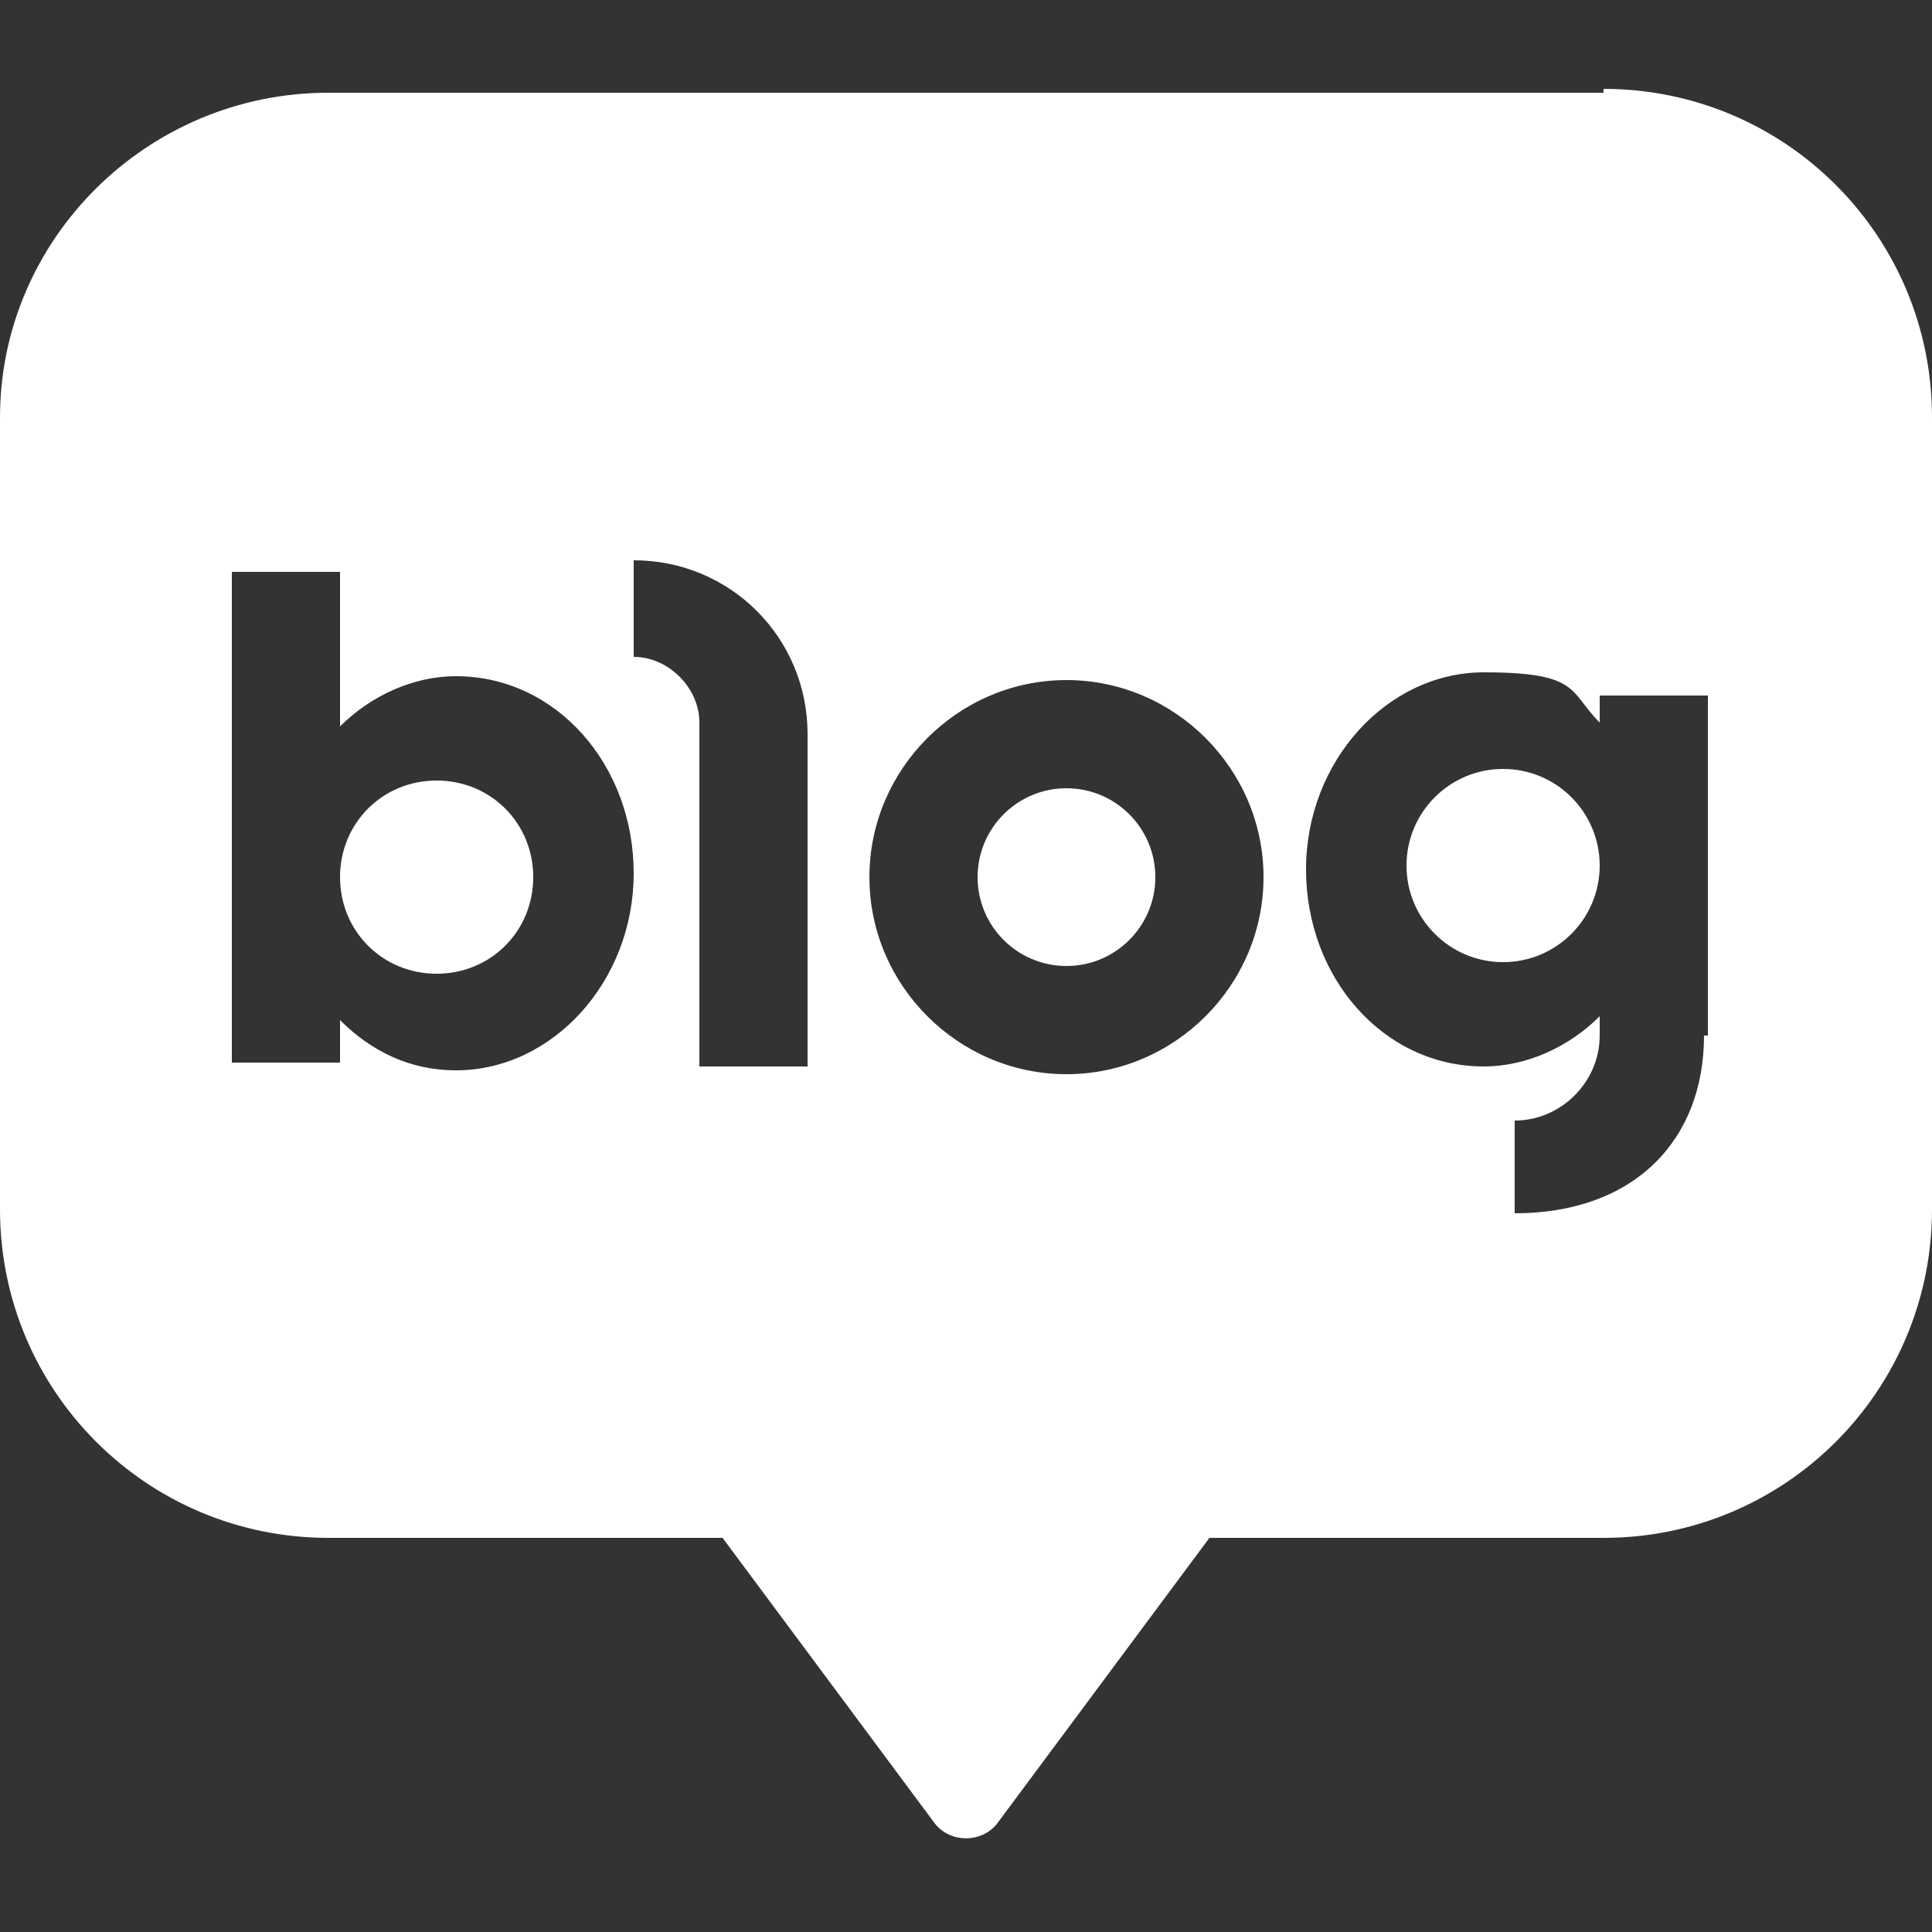
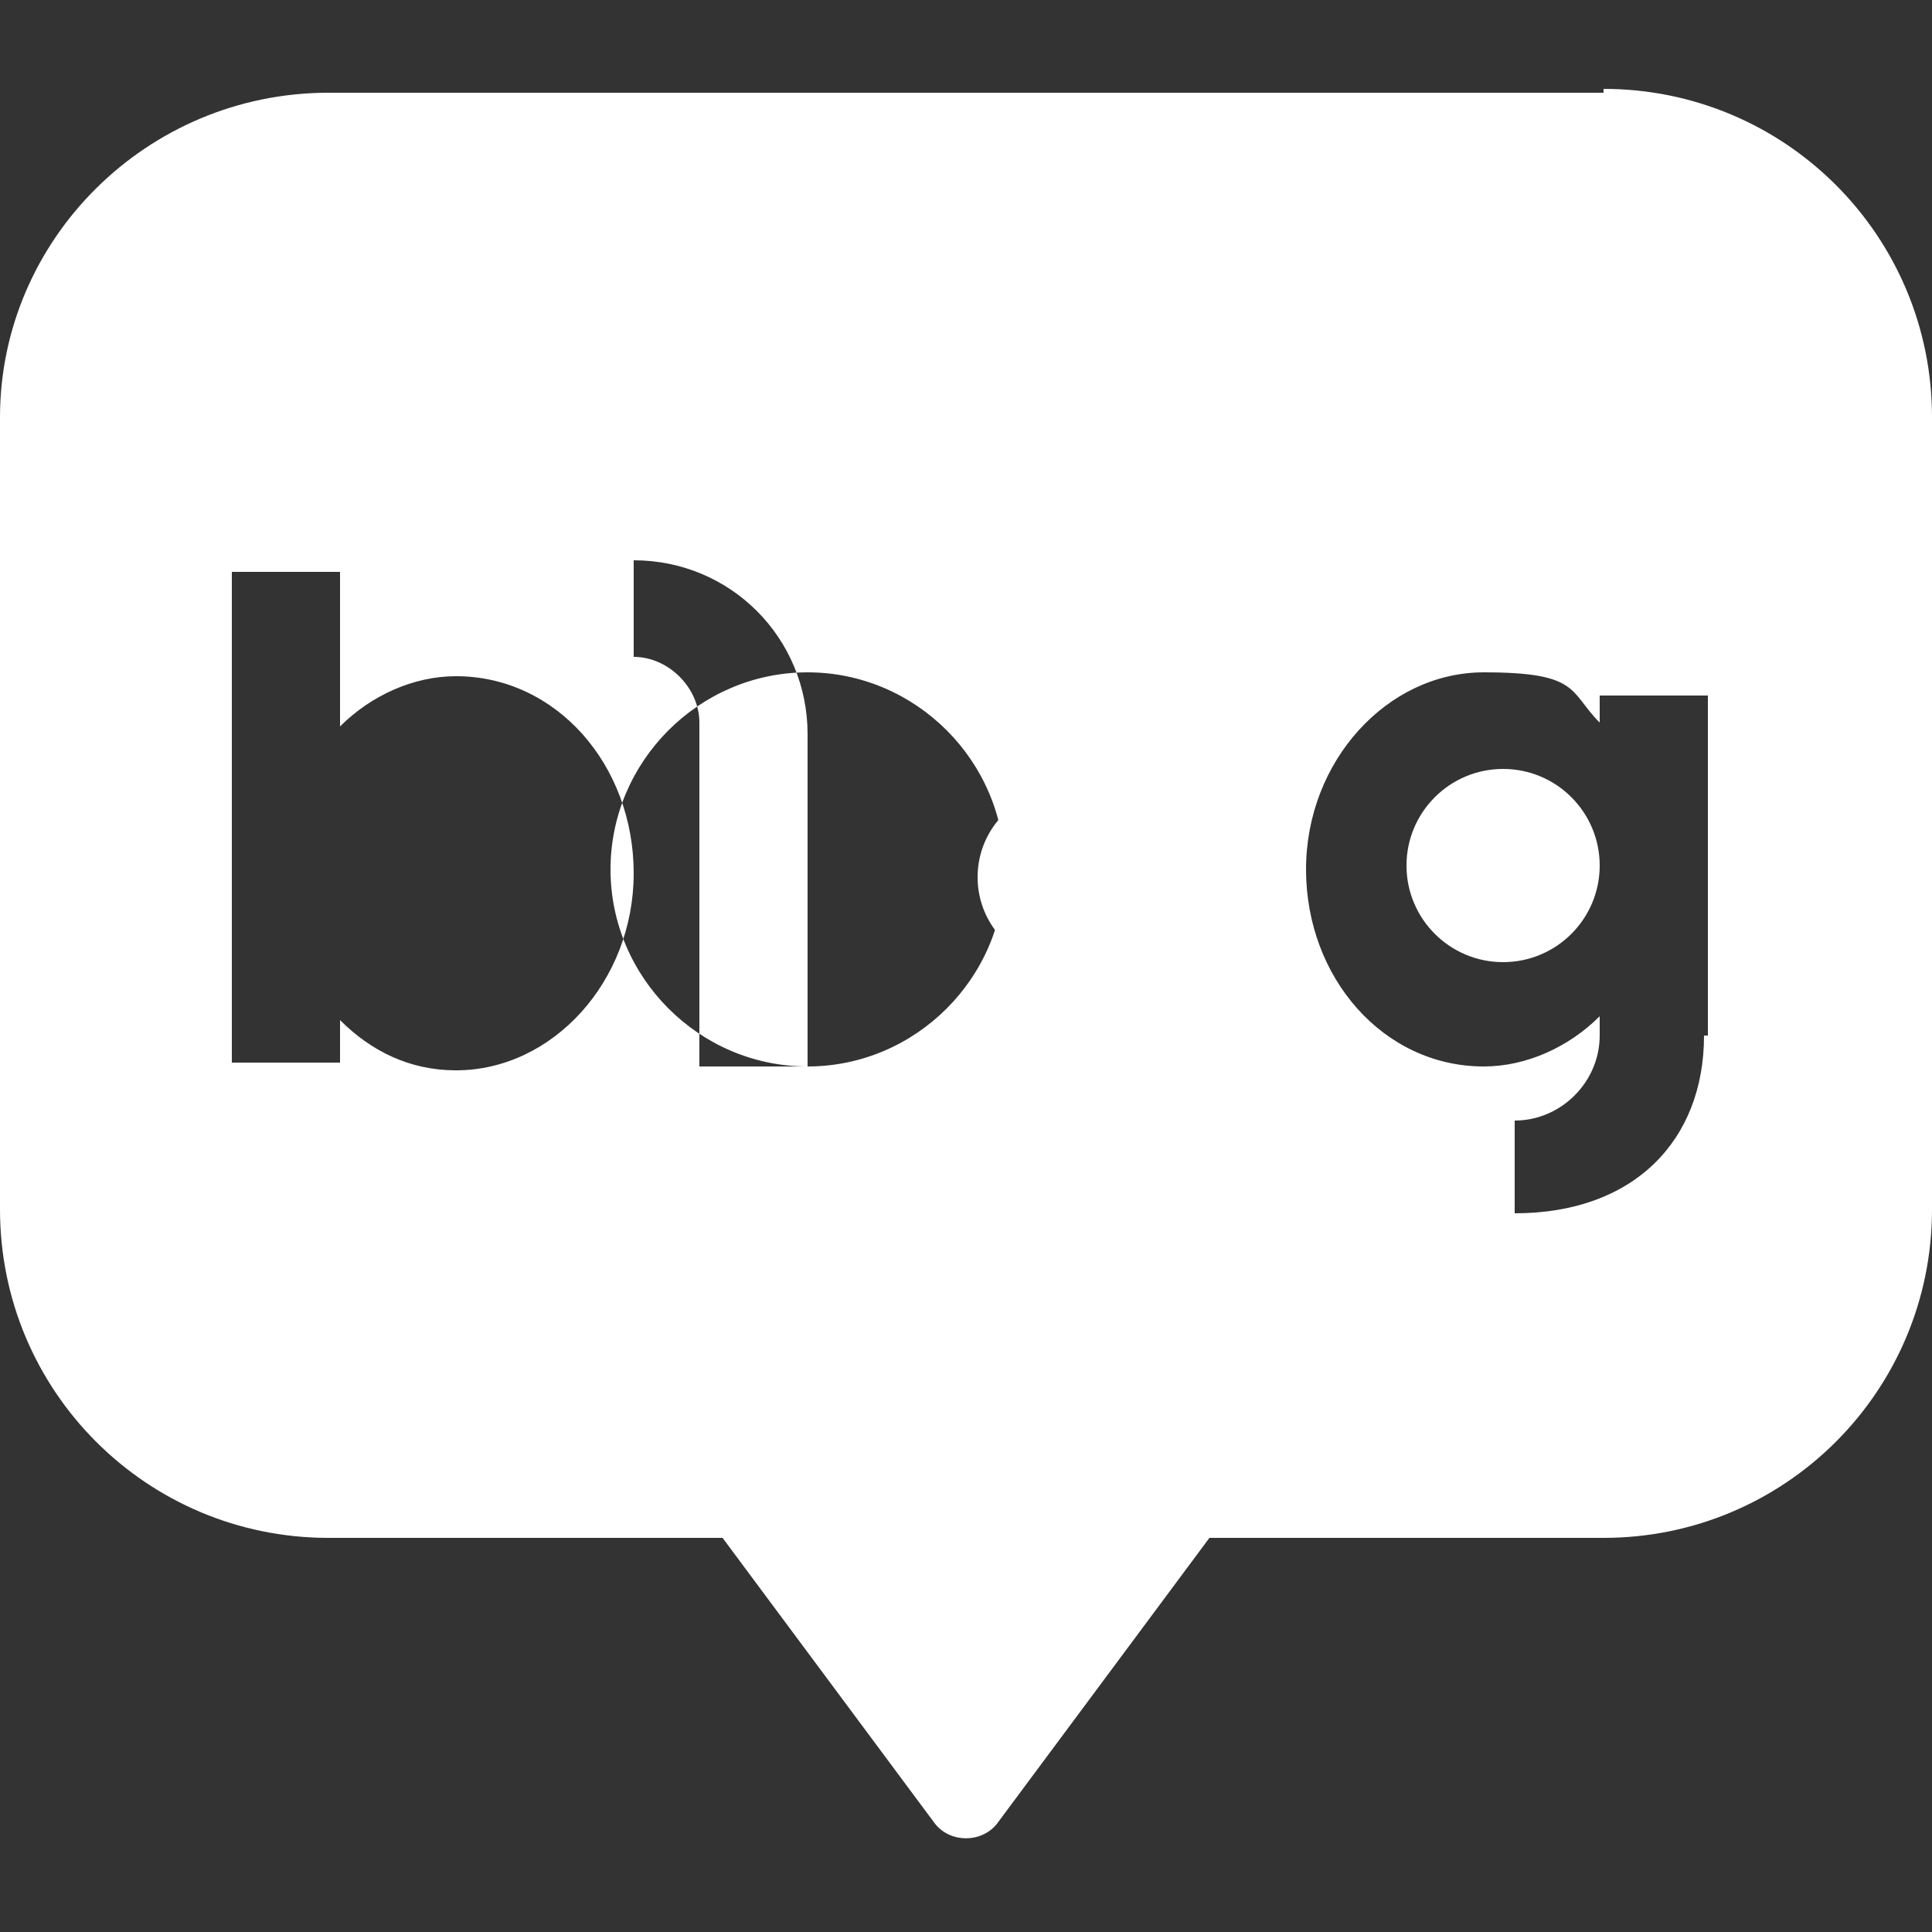
<svg xmlns="http://www.w3.org/2000/svg" version="1.1" viewBox="0 0 50 50">
  <rect x="0" y="0" width="50" height="50" fill="#333333" stroke="none" />
  <defs>
    <style>
      .cls-1 {
        fill: #fff;
      }
    </style>
  </defs>
  <g>
    <g id="_レイヤー_2">
      <g id="_レイヤー_1-2">
        <g>
-           <path class="cls-1" d="M11.3,20.2c-1.4,0-2.5,1.1-2.5,2.5h0c0,1.4,1.1,2.5,2.5,2.5s2.5-1.1,2.5-2.5-1.1-2.5-2.5-2.5Z" />
          <circle class="cls-1" cx="27.6" cy="22.7" r="2.3" />
          <circle class="cls-1" cx="38.9" cy="22.4" r="2.5" />
-           <path class="cls-1" d="M41.5,2.4H8.5C3.8,2.4,0,6.2,0,10.8v20.5c0,4.7,3.8,8.5,8.5,8.5h10.2l5.5,7.4c.4.5,1.2.5,1.6,0l5.5-7.4h10.2c4.7,0,8.5-3.8,8.5-8.5V10.8c0-4.7-3.8-8.5-8.5-8.5ZM11.8,27.7c-1.2,0-2.2-.5-3-1.3v1.1h-2.8v-12.7h2.8v4c.8-.8,1.9-1.3,3-1.3,2.6,0,4.6,2.3,4.6,5.1s-2.1,5.1-4.6,5.1ZM20.9,27.6h-2.8v-8.9c0-.9-.8-1.7-1.7-1.7v-2.5c2.5,0,4.5,2,4.5,4.5,0,0,0,8.6,0,8.6ZM27.6,27.8c-2.8,0-5.1-2.3-5.1-5.1s2.3-5.1,5.1-5.1,5.1,2.3,5.1,5.1-2.3,5.1-5.1,5.1ZM44.1,26.8c0,2.7-1.8,4.6-4.9,4.6v-2.4c1.2,0,2.2-1,2.2-2.2v-.5c-.8.8-1.9,1.3-3,1.3-2.6,0-4.6-2.3-4.6-5.1s2.1-5.1,4.6-5.1,2.2.5,3,1.3v-.7h2.8s0,8.8,0,8.8Z" />
+           <path class="cls-1" d="M41.5,2.4H8.5C3.8,2.4,0,6.2,0,10.8v20.5c0,4.7,3.8,8.5,8.5,8.5h10.2l5.5,7.4c.4.5,1.2.5,1.6,0l5.5-7.4h10.2c4.7,0,8.5-3.8,8.5-8.5V10.8c0-4.7-3.8-8.5-8.5-8.5ZM11.8,27.7c-1.2,0-2.2-.5-3-1.3v1.1h-2.8v-12.7h2.8v4c.8-.8,1.9-1.3,3-1.3,2.6,0,4.6,2.3,4.6,5.1s-2.1,5.1-4.6,5.1ZM20.9,27.6h-2.8v-8.9c0-.9-.8-1.7-1.7-1.7v-2.5c2.5,0,4.5,2,4.5,4.5,0,0,0,8.6,0,8.6Zc-2.8,0-5.1-2.3-5.1-5.1s2.3-5.1,5.1-5.1,5.1,2.3,5.1,5.1-2.3,5.1-5.1,5.1ZM44.1,26.8c0,2.7-1.8,4.6-4.9,4.6v-2.4c1.2,0,2.2-1,2.2-2.2v-.5c-.8.8-1.9,1.3-3,1.3-2.6,0-4.6-2.3-4.6-5.1s2.1-5.1,4.6-5.1,2.2.5,3,1.3v-.7h2.8s0,8.8,0,8.8Z" />
        </g>
      </g>
    </g>
  </g>
</svg>